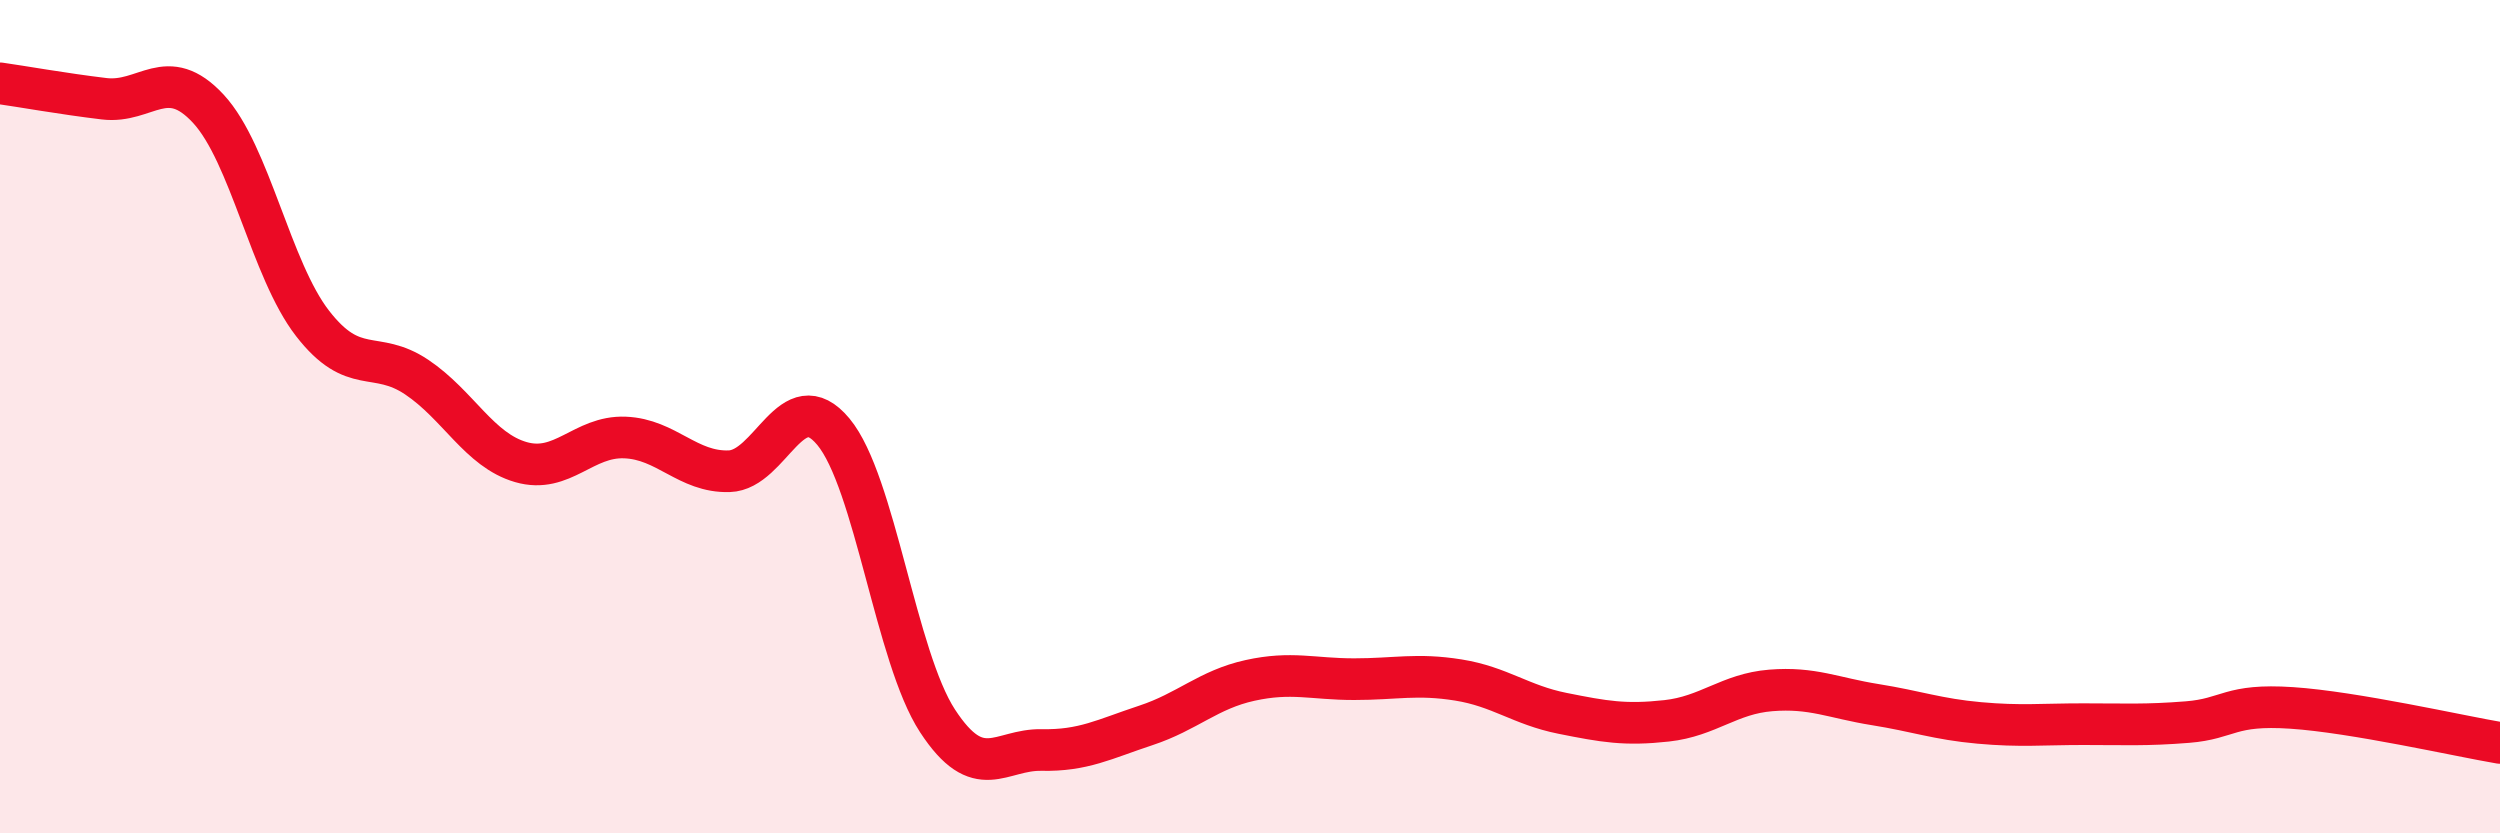
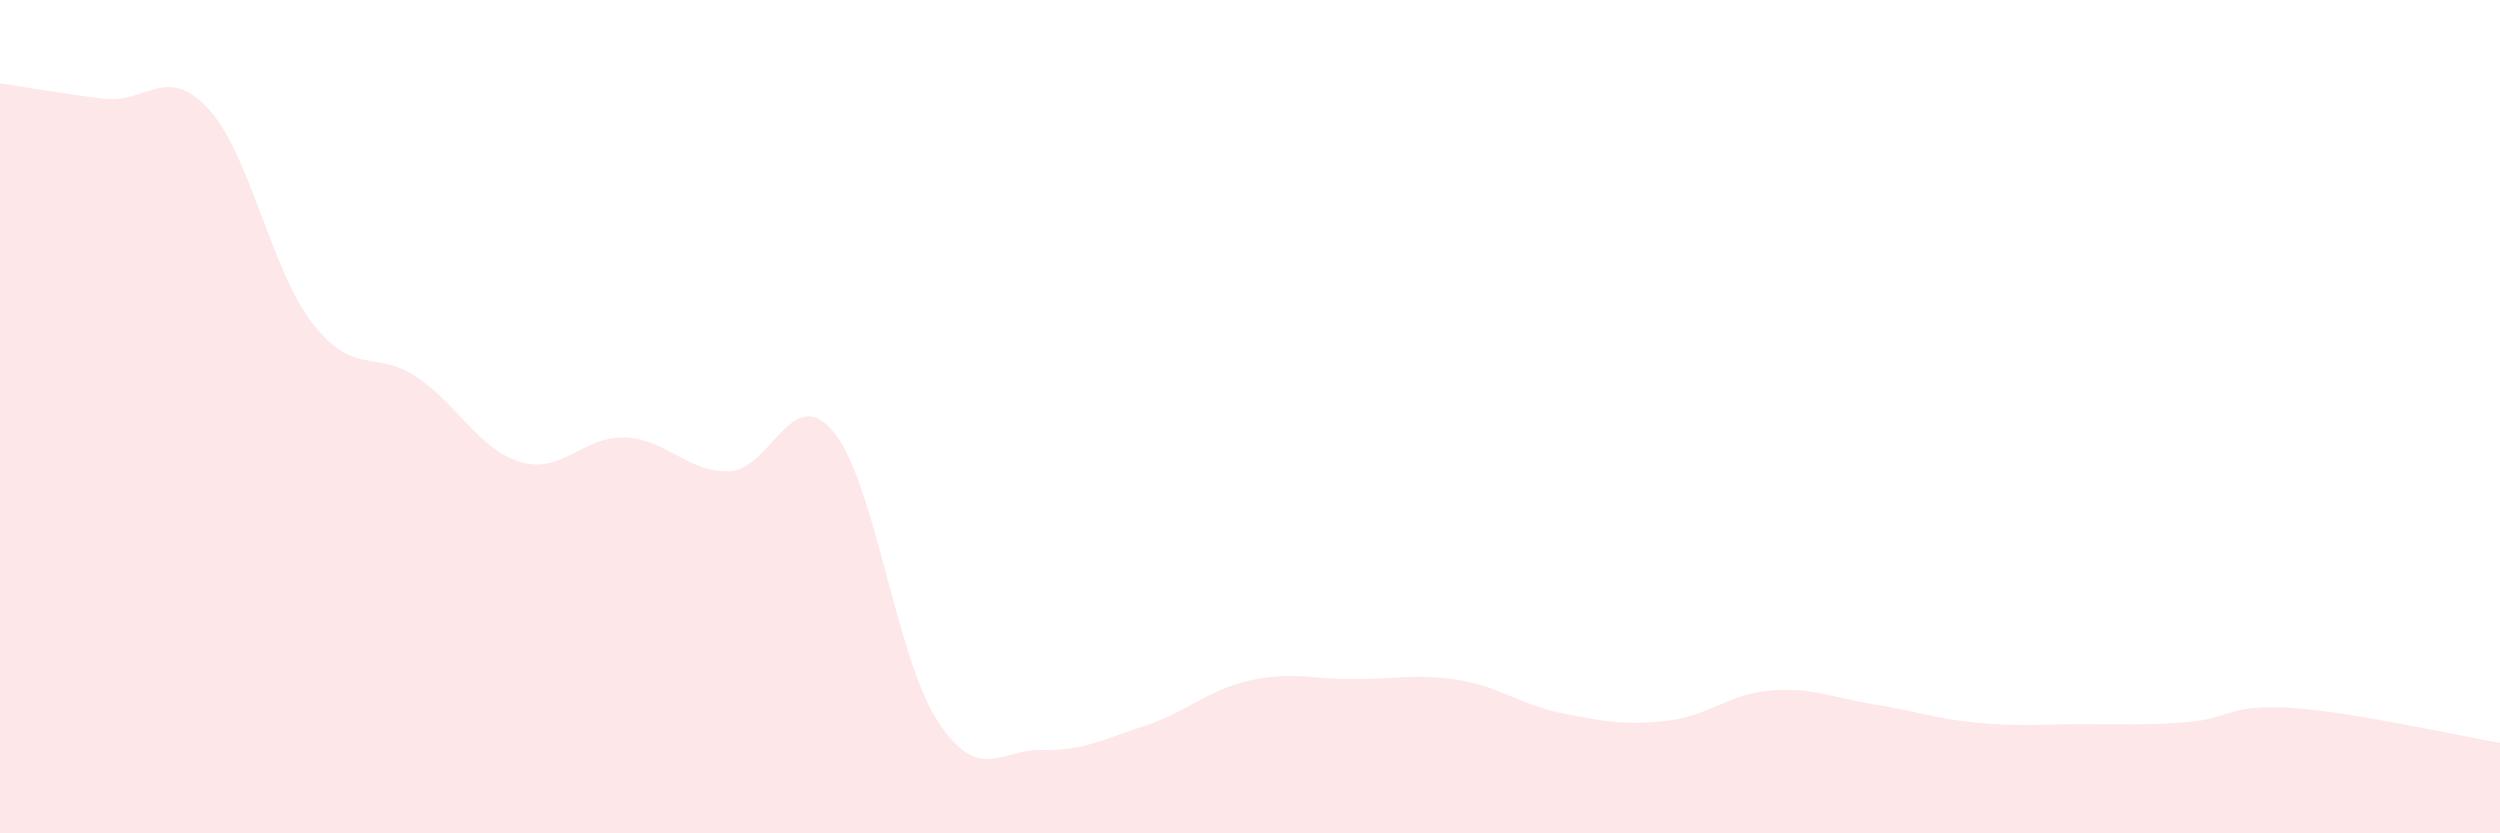
<svg xmlns="http://www.w3.org/2000/svg" width="60" height="20" viewBox="0 0 60 20">
  <path d="M 0,2 C 0.5,2.07 1.5,2.25 2.5,2.37 C 3.5,2.49 4,1.53 5,2.61 C 6,3.69 6.5,6.47 7.5,7.76 C 8.5,9.05 9,8.38 10,9.05 C 11,9.72 11.5,10.8 12.5,11.09 C 13.5,11.38 14,10.46 15,10.5 C 16,10.54 16.5,11.34 17.5,11.31 C 18.5,11.28 19,9.16 20,10.36 C 21,11.56 21.5,15.77 22.5,17.3 C 23.5,18.83 24,17.98 25,18 C 26,18.02 26.5,17.74 27.5,17.41 C 28.5,17.08 29,16.55 30,16.33 C 31,16.11 31.5,16.3 32.5,16.3 C 33.5,16.3 34,16.16 35,16.32 C 36,16.48 36.5,16.92 37.5,17.12 C 38.5,17.32 39,17.41 40,17.3 C 41,17.19 41.5,16.65 42.5,16.57 C 43.5,16.49 44,16.75 45,16.91 C 46,17.07 46.5,17.26 47.5,17.35 C 48.5,17.44 49,17.38 50,17.38 C 51,17.38 51.5,17.41 52.5,17.33 C 53.5,17.25 53.5,16.89 55,16.99 C 56.5,17.09 59,17.66 60,17.83L60 20L0 20Z" fill="#EB0A25" opacity="0.1" stroke-linecap="round" stroke-linejoin="round" />
-   <path d="M 0,2 C 0.5,2.07 1.5,2.25 2.5,2.37 C 3.5,2.49 4,1.53 5,2.61 C 6,3.69 6.5,6.47 7.5,7.76 C 8.5,9.05 9,8.38 10,9.05 C 11,9.72 11.5,10.8 12.5,11.09 C 13.5,11.38 14,10.46 15,10.5 C 16,10.54 16.5,11.34 17.5,11.31 C 18.5,11.28 19,9.16 20,10.36 C 21,11.56 21.5,15.77 22.5,17.3 C 23.5,18.83 24,17.98 25,18 C 26,18.02 26.5,17.74 27.5,17.41 C 28.5,17.08 29,16.55 30,16.33 C 31,16.11 31.5,16.3 32.5,16.3 C 33.5,16.3 34,16.16 35,16.32 C 36,16.48 36.5,16.92 37.5,17.12 C 38.5,17.32 39,17.41 40,17.3 C 41,17.19 41.5,16.65 42.5,16.57 C 43.5,16.49 44,16.75 45,16.91 C 46,17.07 46.5,17.26 47.5,17.35 C 48.5,17.44 49,17.38 50,17.38 C 51,17.38 51.5,17.41 52.5,17.33 C 53.5,17.25 53.5,16.89 55,16.99 C 56.5,17.09 59,17.66 60,17.83" stroke="#EB0A25" stroke-width="1" fill="none" stroke-linecap="round" stroke-linejoin="round" />
</svg>